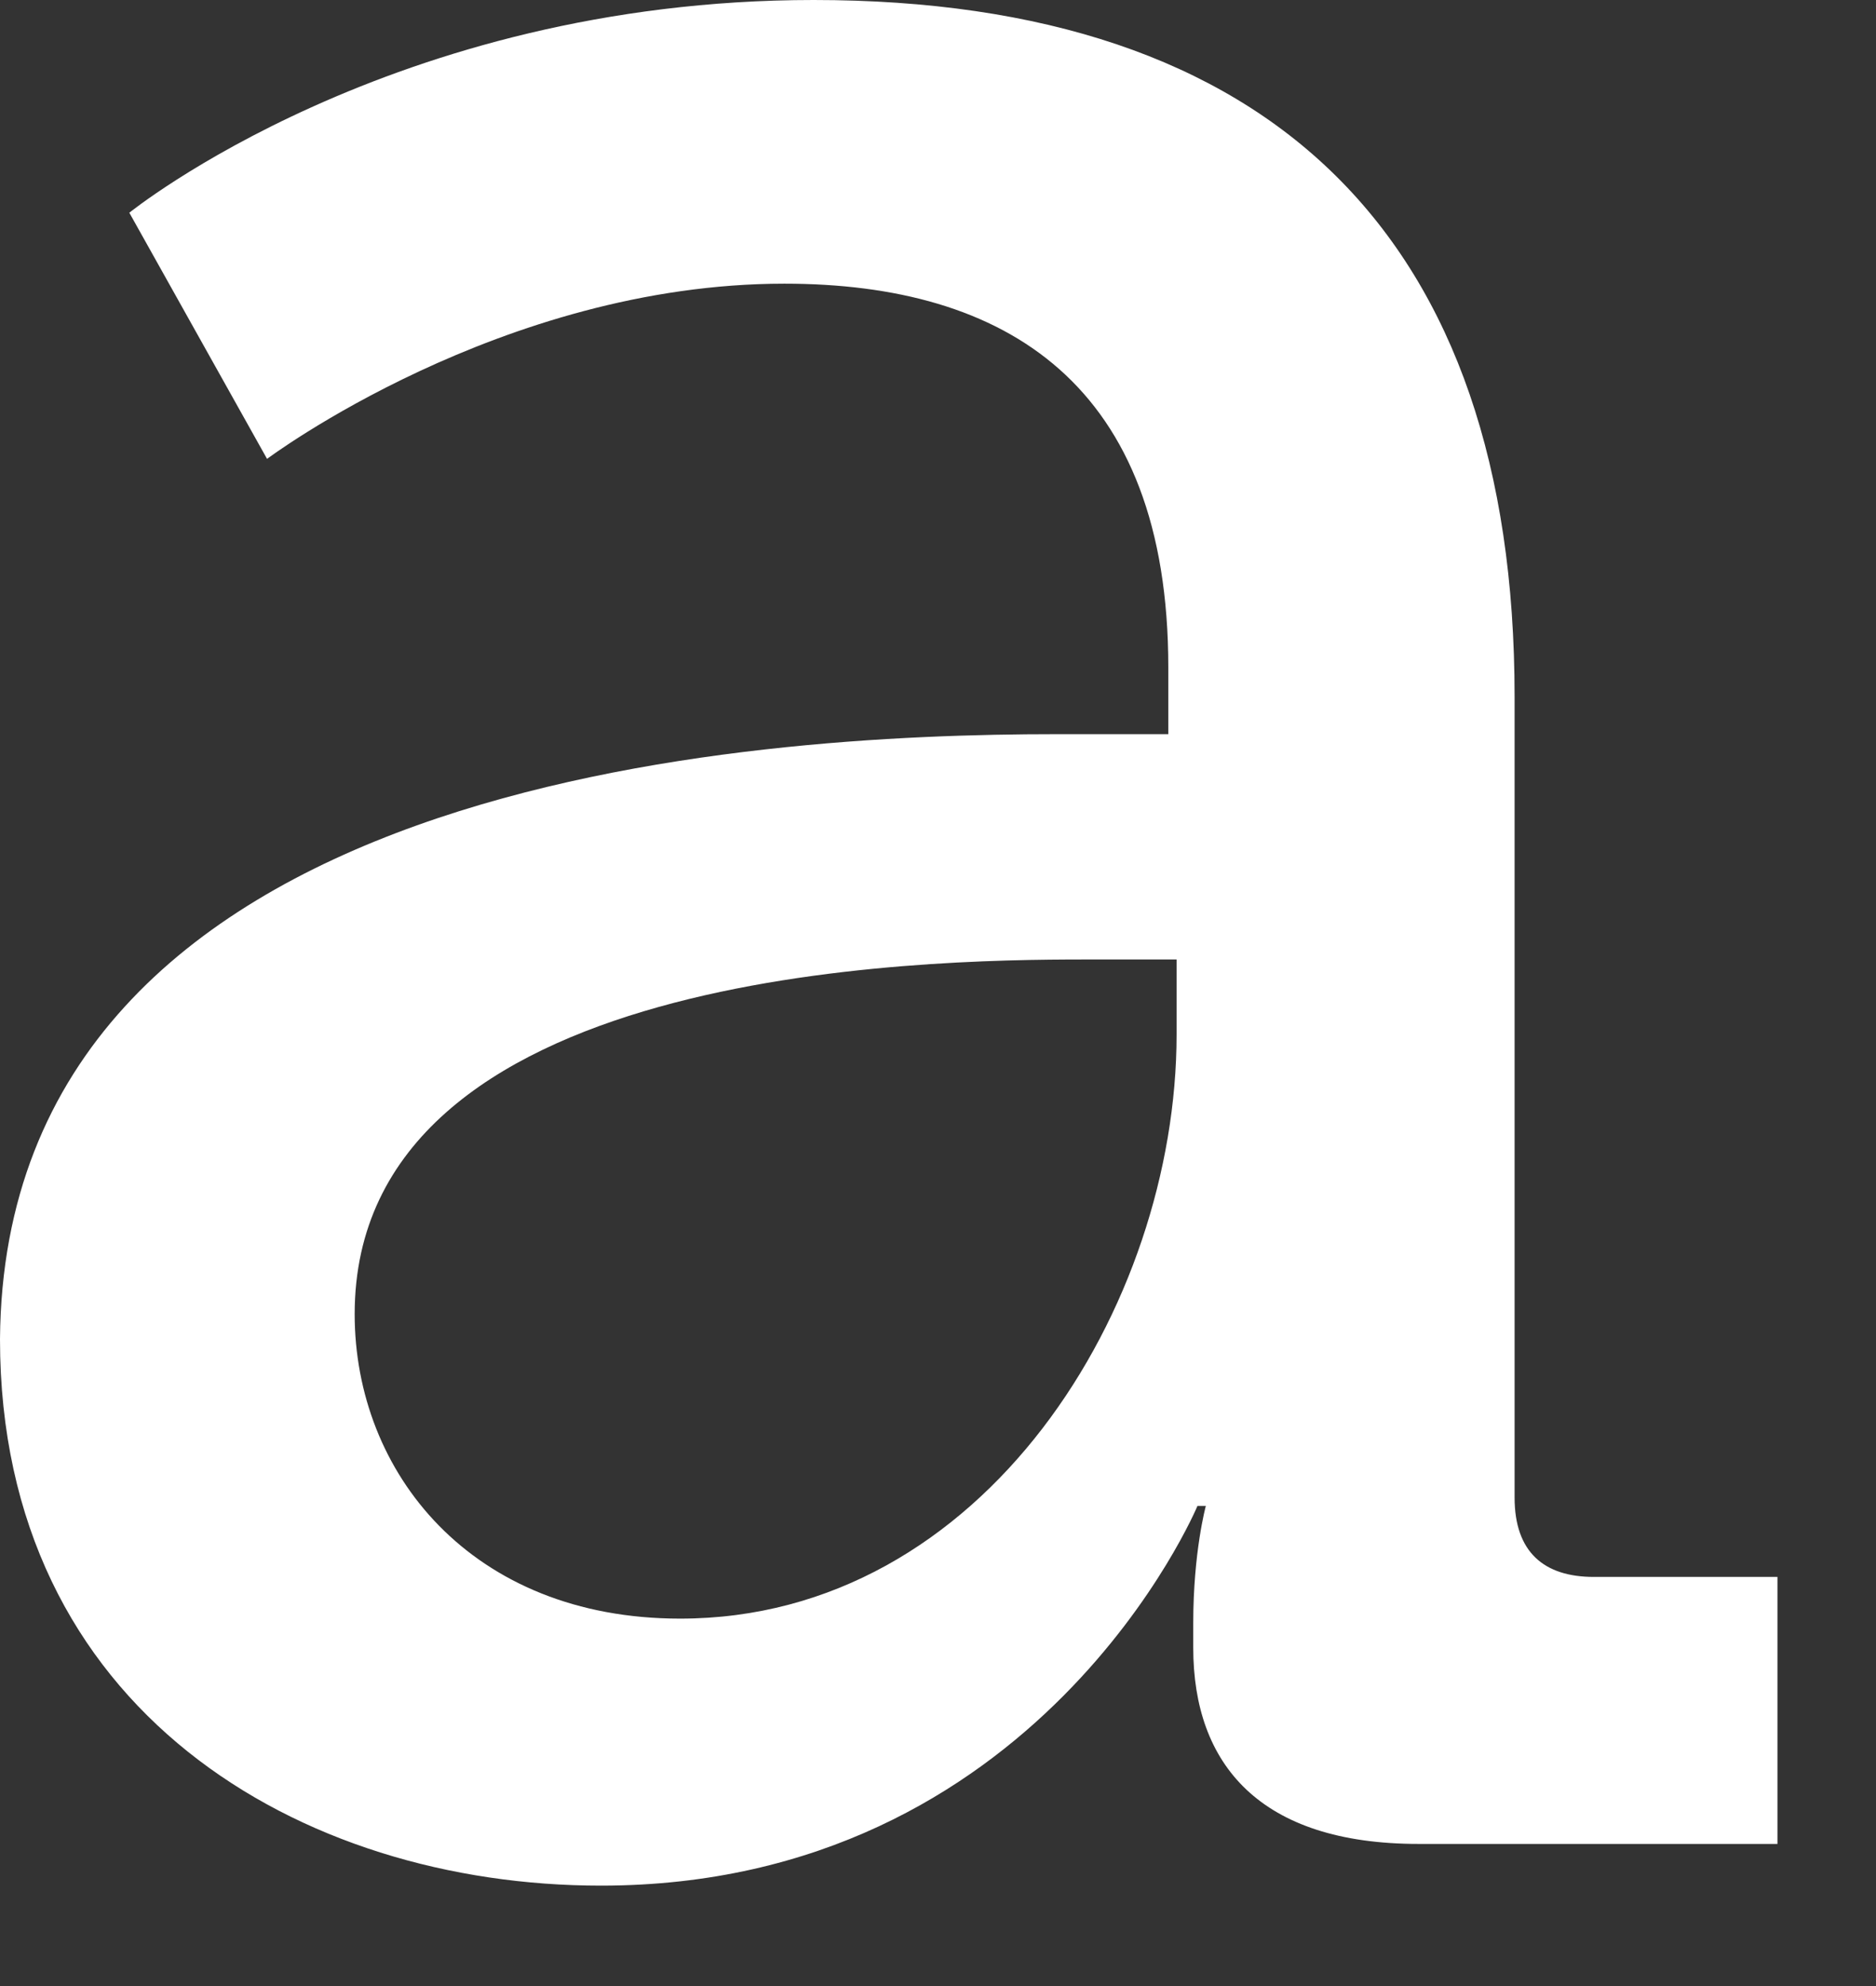
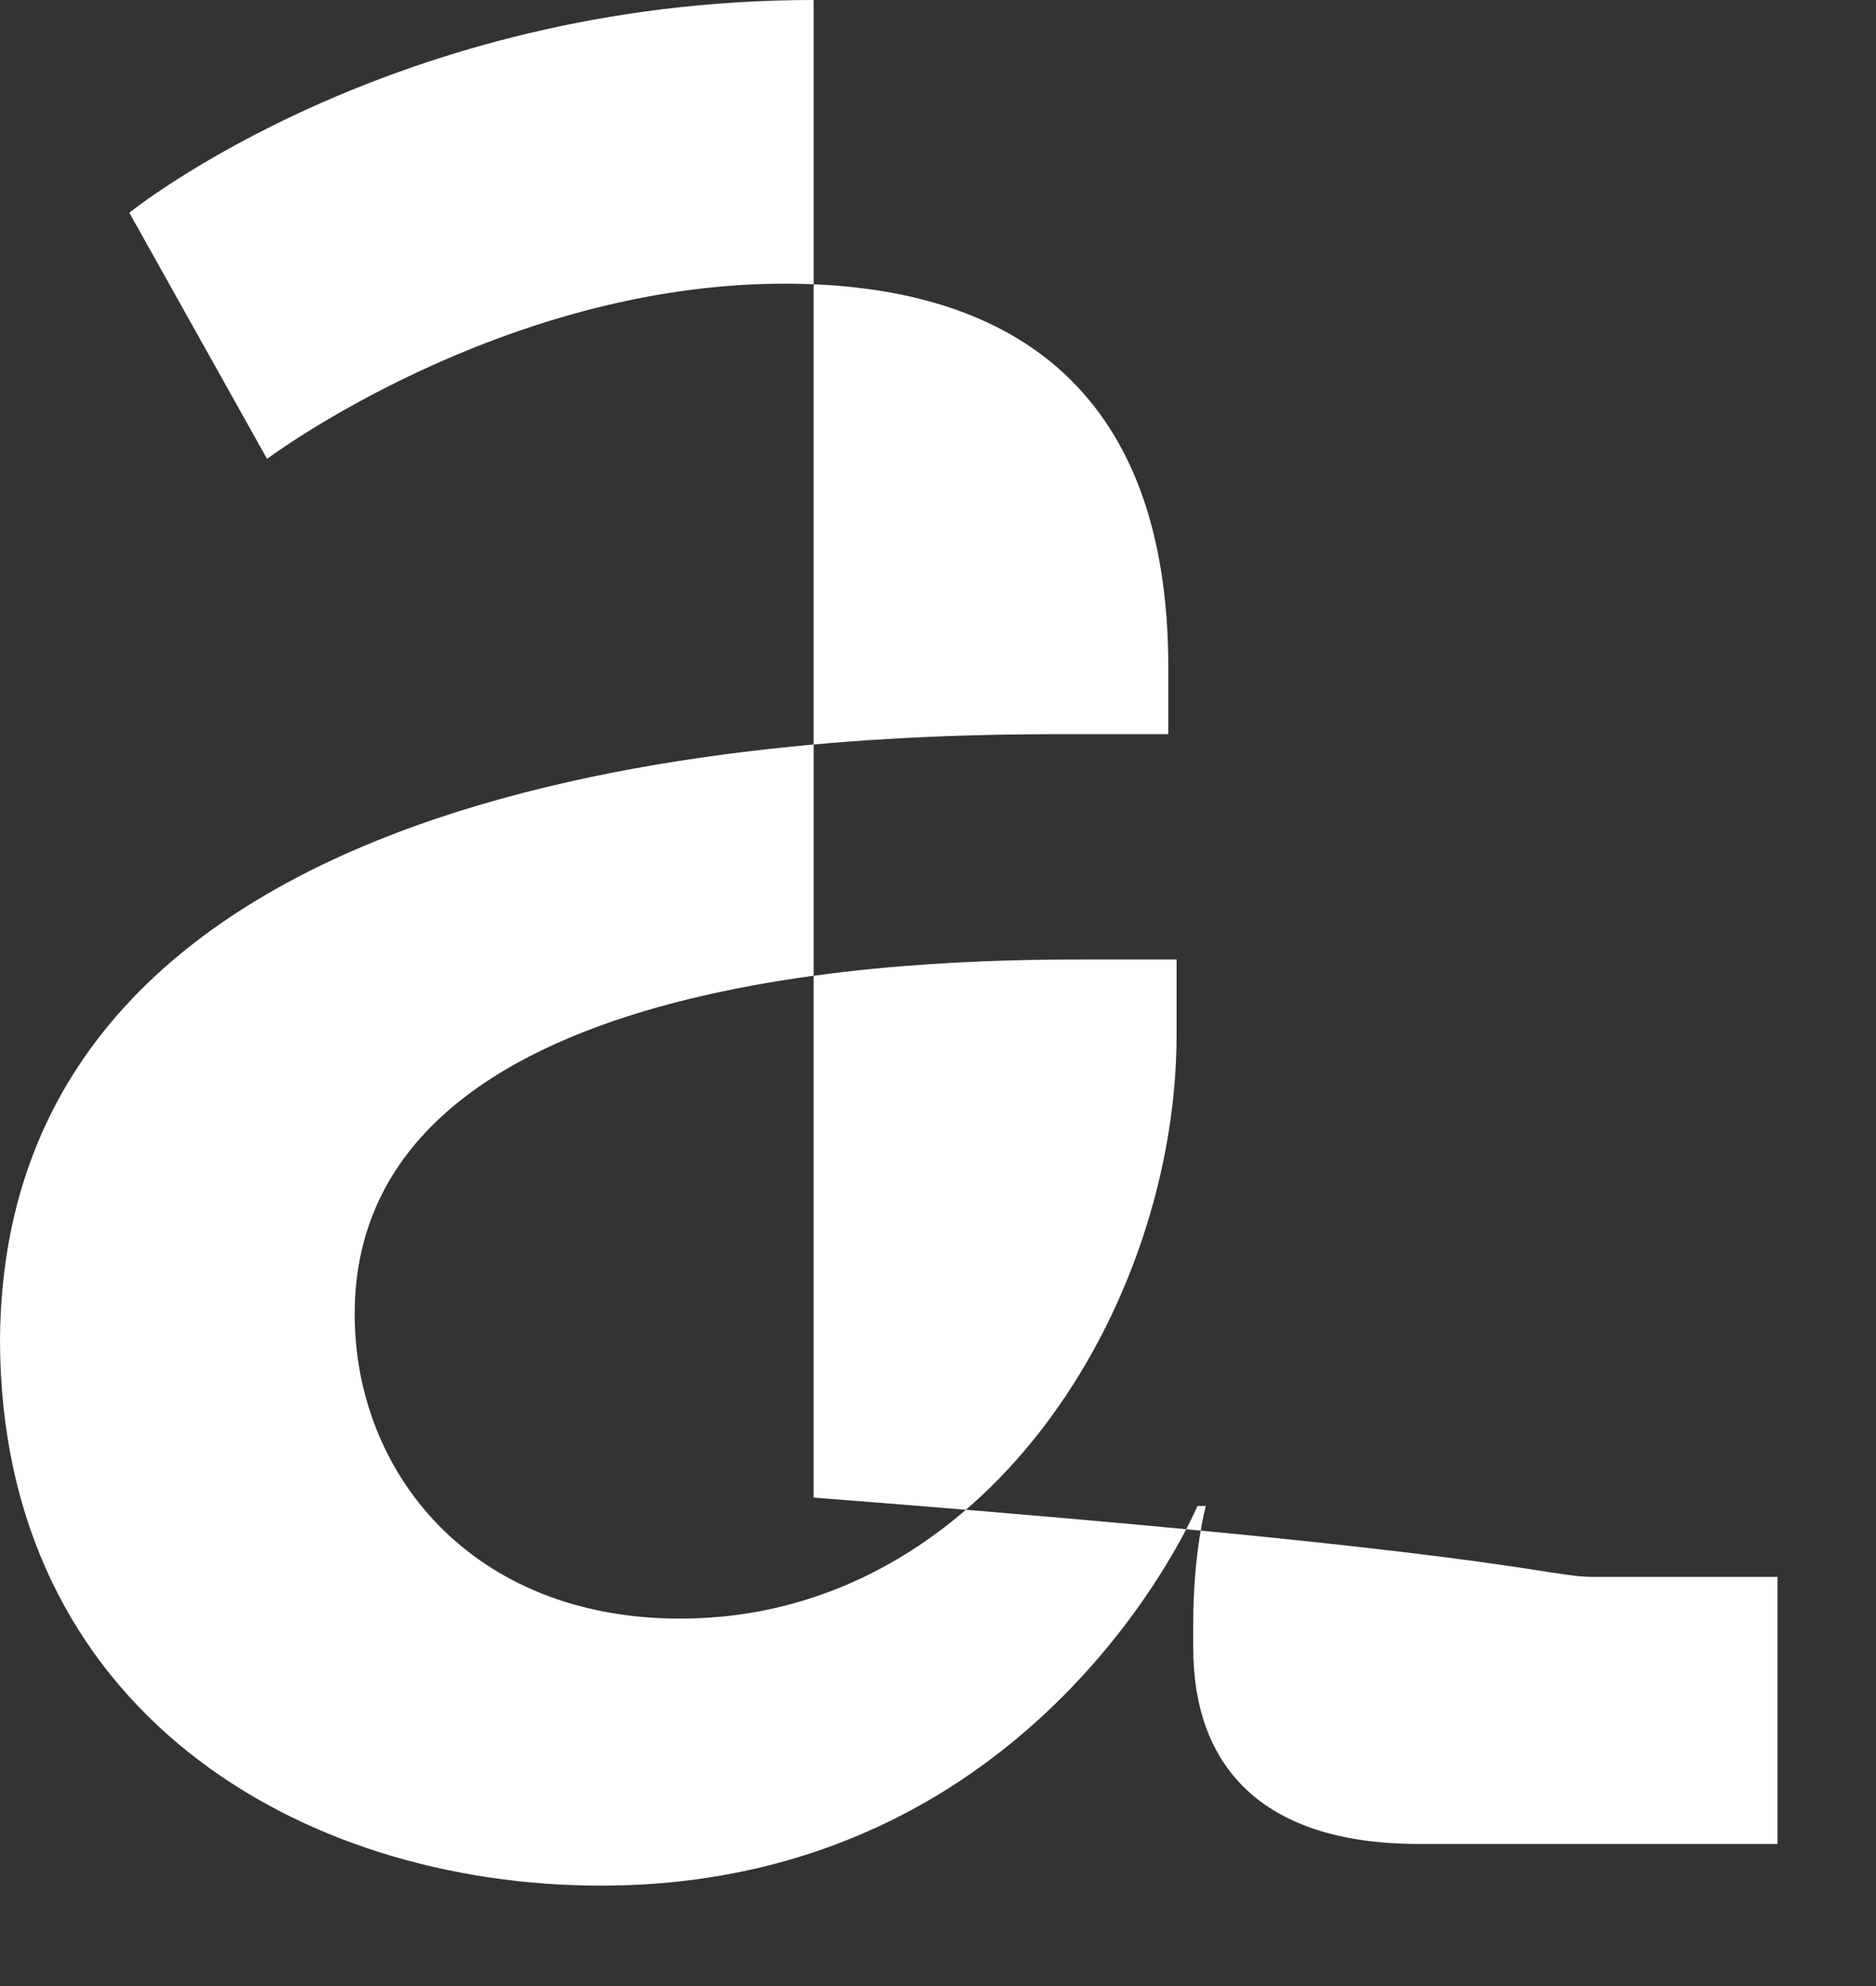
<svg xmlns="http://www.w3.org/2000/svg" fill="none" height="100%" overflow="visible" preserveAspectRatio="none" style="display: block;" viewBox="0 0 17 18" width="100%">
  <rect x="0" y="0" width="17" height="18" fill="#333333" stroke="none" />
-   <path d="M9.566 6.654H10.587V6.049C10.587 3.478 9.112 2.571 7.108 2.571C4.537 2.571 2.42 4.159 2.42 4.159L1.172 1.928C1.172 1.928 3.554 0 7.373 0C11.532 0 13.725 2.155 13.725 6.314V13.573C13.725 14.065 13.989 14.292 14.443 14.292H16.107V16.712H12.855C11.418 16.712 10.813 15.993 10.813 14.934V14.708C10.813 14.065 10.927 13.649 10.927 13.649H10.851C10.851 13.649 9.415 17.09 5.445 17.09C2.722 17.09 0 15.502 0 12.137C0.038 7.032 6.843 6.654 9.566 6.654ZM6.163 14.67C8.923 14.67 10.662 11.834 10.662 9.377V8.696H9.83C8.356 8.696 3.214 8.772 3.214 11.91C3.214 13.347 4.272 14.67 6.163 14.67Z" fill="white" id="Vector" />
+   <path d="M9.566 6.654H10.587V6.049C10.587 3.478 9.112 2.571 7.108 2.571C4.537 2.571 2.42 4.159 2.42 4.159L1.172 1.928C1.172 1.928 3.554 0 7.373 0V13.573C13.725 14.065 13.989 14.292 14.443 14.292H16.107V16.712H12.855C11.418 16.712 10.813 15.993 10.813 14.934V14.708C10.813 14.065 10.927 13.649 10.927 13.649H10.851C10.851 13.649 9.415 17.09 5.445 17.09C2.722 17.09 0 15.502 0 12.137C0.038 7.032 6.843 6.654 9.566 6.654ZM6.163 14.67C8.923 14.67 10.662 11.834 10.662 9.377V8.696H9.83C8.356 8.696 3.214 8.772 3.214 11.91C3.214 13.347 4.272 14.67 6.163 14.67Z" fill="white" id="Vector" />
</svg>